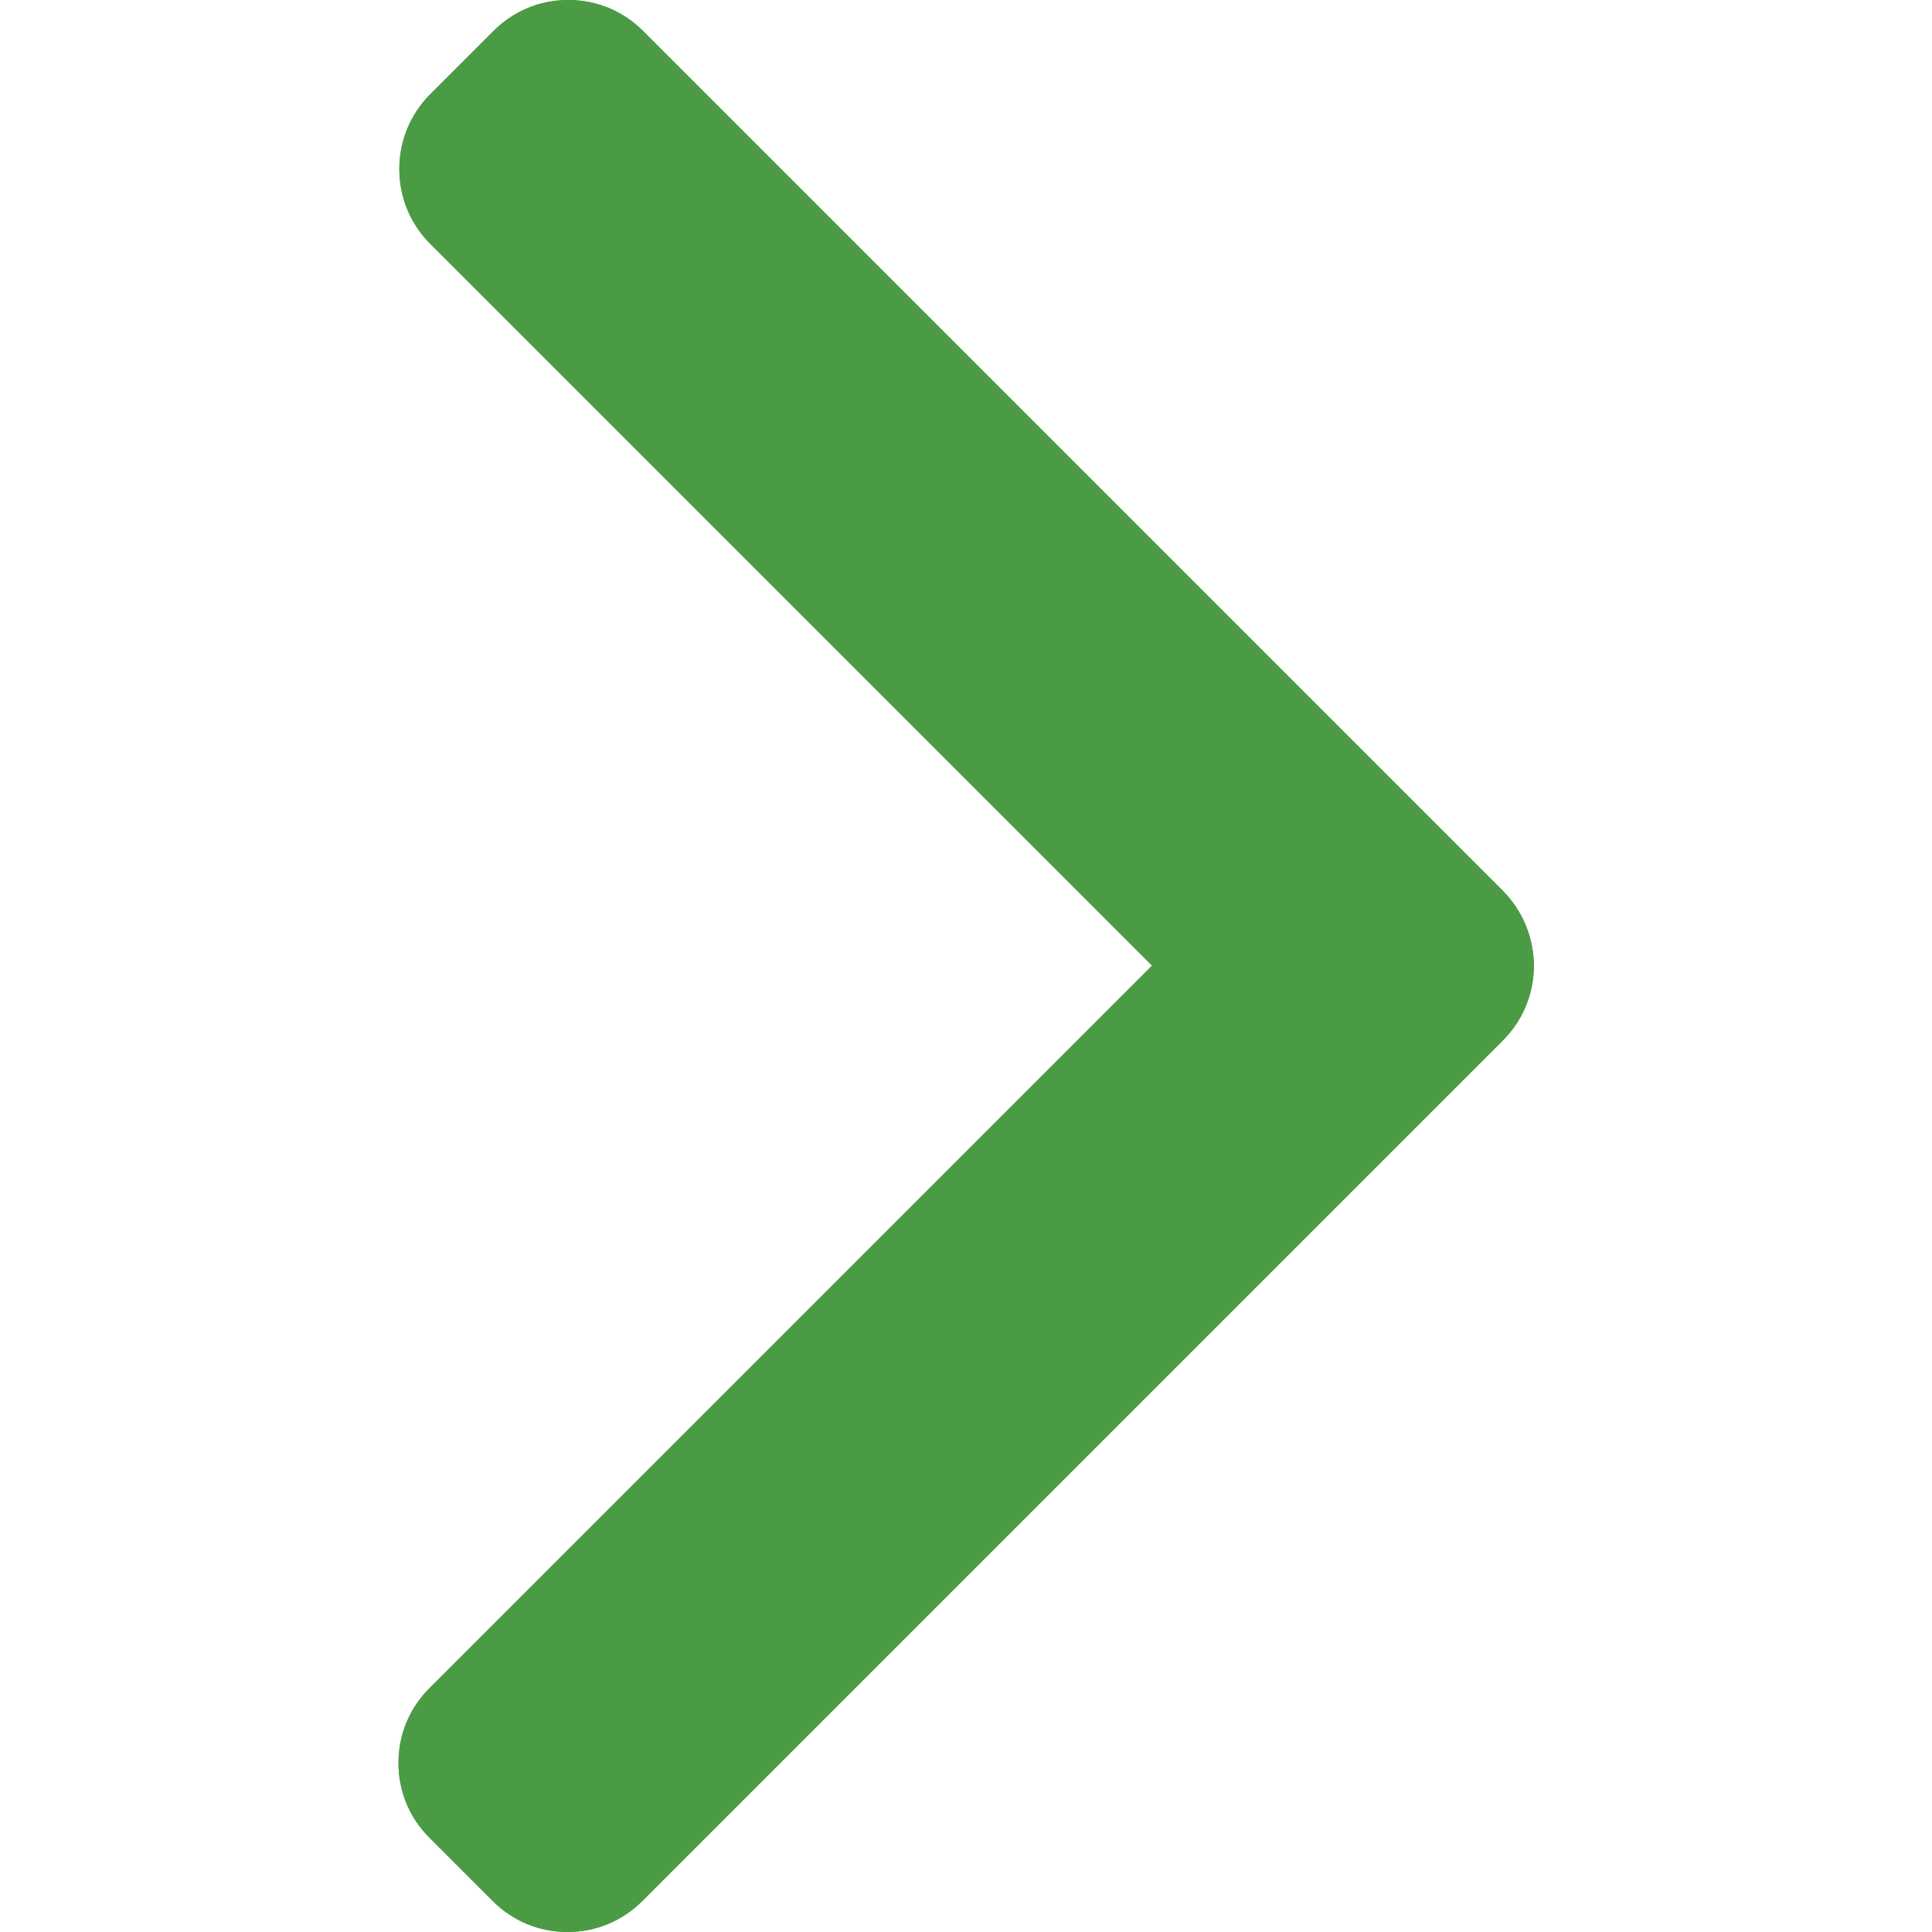
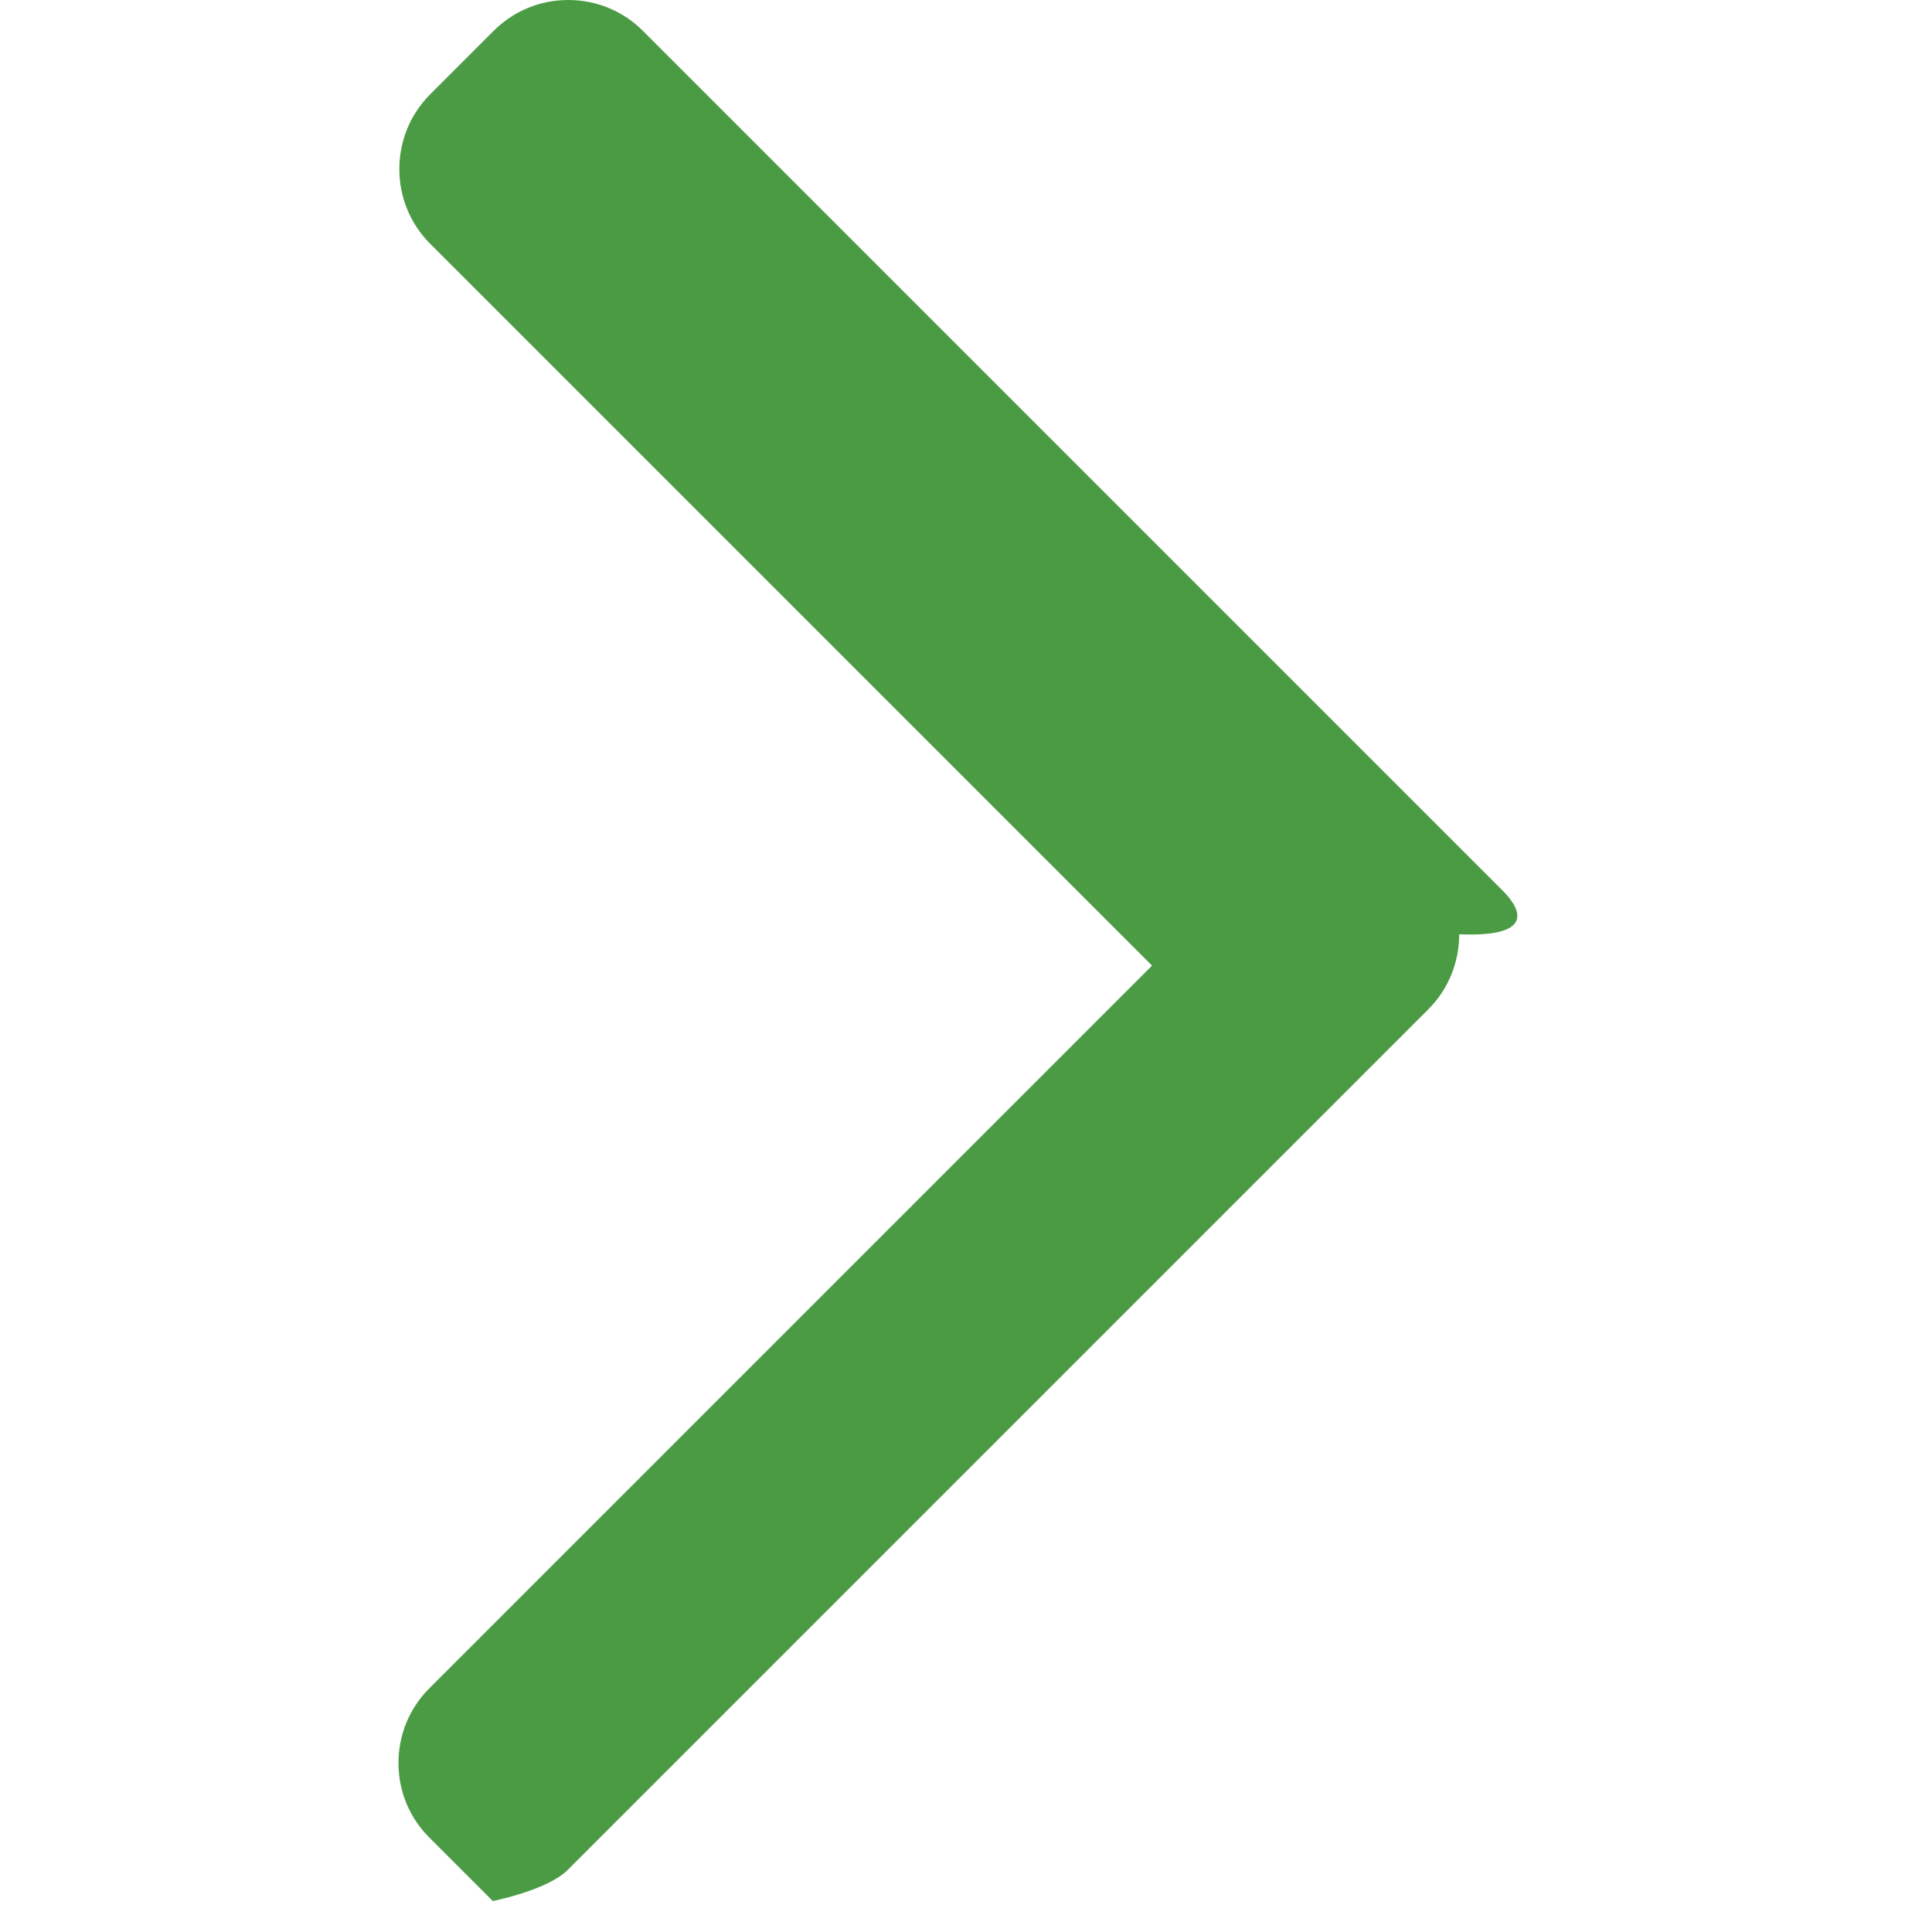
<svg xmlns="http://www.w3.org/2000/svg" version="1.1" id="Layer_1" x="0px" y="0px" width="512px" height="512px" viewBox="0 0 512 512" style="enable-background:new 0 0 512 512;" xml:space="preserve">
  <style type="text/css">
	.st0{fill:#4B9B45;}
</style>
  <g id="Layer_1">
    <g>
-       <path class="st0" d="M398.2,236L170.4,8.2C165.1,2.9,158.1,0,150.6,0c-7.5,0-14.5,2.9-19.8,8.2L114,25    c-10.9,10.9-10.9,28.7,0,39.6l191.3,191.3L113.8,447.4c-5.3,5.3-8.2,12.3-8.2,19.8c0,7.5,2.9,14.5,8.2,19.8l16.8,16.8    c5.3,5.3,12.3,8.2,19.8,8.2s14.5-2.9,19.8-8.2l228.1-228.1c5.3-5.3,8.2-12.4,8.2-19.9C406.4,248.4,403.5,241.3,398.2,236z" />
-     </g>
+       </g>
    <g>
-       <path class="st0" d="M398.2,236L170.4,8.2C165.1,2.9,158.1,0,150.6,0c-7.5,0-14.5,2.9-19.8,8.2L114,25    c-10.9,10.9-10.9,28.7,0,39.6l191.3,191.3L113.8,447.4c-5.3,5.3-8.2,12.3-8.2,19.8c0,7.5,2.9,14.5,8.2,19.8l16.8,16.8    c5.3,5.3,12.3,8.2,19.8,8.2s14.5-2.9,19.8-8.2l228.1-228.1c5.3-5.3,8.2-12.4,8.2-19.9C406.4,248.4,403.5,241.3,398.2,236z" />
+       <path class="st0" d="M398.2,236L170.4,8.2C165.1,2.9,158.1,0,150.6,0c-7.5,0-14.5,2.9-19.8,8.2L114,25    c-10.9,10.9-10.9,28.7,0,39.6l191.3,191.3L113.8,447.4c-5.3,5.3-8.2,12.3-8.2,19.8c0,7.5,2.9,14.5,8.2,19.8l16.8,16.8    s14.5-2.9,19.8-8.2l228.1-228.1c5.3-5.3,8.2-12.4,8.2-19.9C406.4,248.4,403.5,241.3,398.2,236z" />
    </g>
  </g>
</svg>